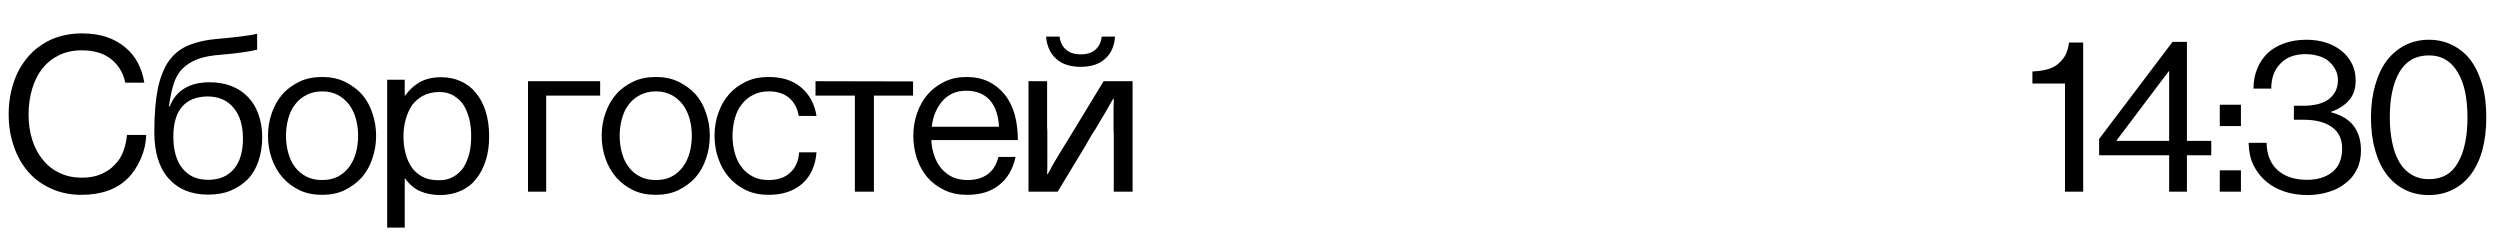
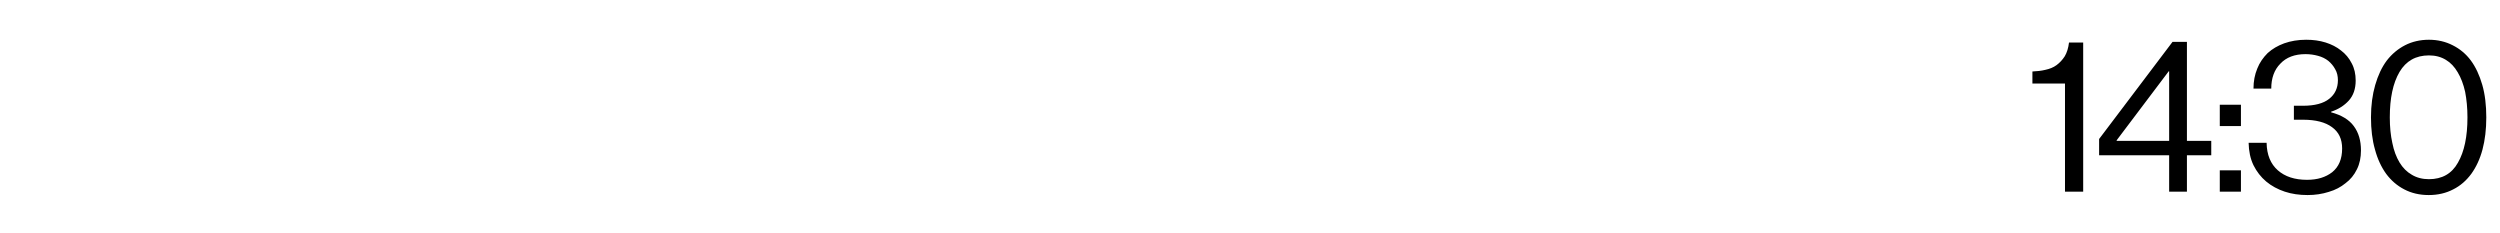
<svg xmlns="http://www.w3.org/2000/svg" width="300" height="28" viewBox="0 0 300 28" fill="none">
-   <path d="M17.316 9.924H15.031C14.803 8.781 14.244 7.842 13.355 7.105C12.467 6.395 11.273 6.039 9.801 6.039C8.785 6.039 7.871 6.242 7.084 6.623C6.297 7.004 5.637 7.537 5.078 8.223C4.545 8.908 4.139 9.721 3.859 10.66C3.58 11.6 3.428 12.615 3.428 13.707C3.428 14.85 3.58 15.891 3.885 16.83C4.189 17.77 4.621 18.557 5.18 19.217C5.738 19.902 6.398 20.41 7.186 20.766C7.973 21.146 8.861 21.324 9.826 21.324C10.715 21.324 11.502 21.172 12.137 20.893C12.771 20.613 13.33 20.258 13.762 19.775C14.219 19.318 14.574 18.785 14.803 18.15C15.031 17.516 15.184 16.881 15.234 16.195H17.545C17.52 17.135 17.316 18.074 16.91 19.014C16.504 19.953 15.971 20.766 15.31 21.426C13.99 22.721 12.137 23.381 9.75 23.381C8.43 23.381 7.236 23.127 6.17 22.645C5.078 22.162 4.164 21.502 3.428 20.664C2.666 19.801 2.082 18.785 1.676 17.592C1.244 16.398 1.041 15.104 1.041 13.707C1.041 12.336 1.244 11.066 1.65 9.873C2.031 8.705 2.615 7.689 3.377 6.801C4.113 5.938 5.053 5.252 6.145 4.744C7.236 4.262 8.455 4.008 9.852 4.008C10.943 4.008 11.934 4.16 12.797 4.439C13.66 4.744 14.396 5.15 15.031 5.684C15.666 6.217 16.174 6.826 16.555 7.562C16.936 8.299 17.189 9.086 17.316 9.924ZM30.857 5.963C29.968 6.191 28.521 6.395 26.489 6.572C25.372 6.648 24.433 6.826 23.697 7.105C22.96 7.385 22.376 7.766 21.894 8.248C21.411 8.73 21.056 9.365 20.827 10.102C20.599 10.838 20.421 11.727 20.269 12.768H20.37C20.751 11.777 21.361 11.066 22.173 10.584C22.986 10.102 23.976 9.873 25.169 9.873C26.134 9.873 26.997 10.025 27.785 10.33C28.546 10.635 29.206 11.066 29.765 11.65C30.298 12.209 30.73 12.895 31.009 13.707C31.314 14.545 31.466 15.459 31.466 16.449C31.466 17.516 31.314 18.48 31.009 19.344C30.73 20.182 30.298 20.918 29.739 21.502C29.155 22.086 28.47 22.543 27.683 22.873C26.896 23.203 25.982 23.355 24.991 23.355C22.935 23.355 21.361 22.695 20.218 21.4C19.076 20.105 18.517 18.252 18.517 15.84C18.517 13.732 18.669 11.98 18.948 10.584C19.253 9.188 19.71 8.07 20.32 7.232C20.954 6.395 21.741 5.785 22.706 5.404C23.646 5.023 24.788 4.77 26.083 4.668C28.394 4.465 29.993 4.262 30.857 4.059V5.963ZM24.89 11.574C23.544 11.6 22.529 12.006 21.843 12.818C21.157 13.605 20.802 14.799 20.802 16.398C20.802 18.023 21.157 19.293 21.894 20.207C22.63 21.121 23.646 21.578 24.991 21.578C26.312 21.578 27.327 21.146 28.064 20.283C28.8 19.42 29.155 18.201 29.155 16.627C29.155 15.053 28.775 13.809 28.013 12.92C27.277 12.031 26.236 11.574 24.89 11.574ZM35.942 22.822C35.155 22.441 34.469 21.934 33.911 21.299C33.352 20.664 32.92 19.902 32.616 19.039C32.311 18.176 32.159 17.262 32.159 16.297C32.159 15.332 32.311 14.418 32.616 13.555C32.92 12.691 33.352 11.93 33.911 11.295C34.469 10.66 35.155 10.178 35.942 9.797C36.729 9.416 37.643 9.238 38.659 9.238C39.649 9.238 40.563 9.416 41.35 9.797C42.137 10.178 42.823 10.66 43.407 11.295C43.965 11.93 44.397 12.691 44.676 13.555C44.981 14.418 45.133 15.332 45.133 16.297C45.133 17.262 44.981 18.176 44.676 19.039C44.397 19.902 43.965 20.664 43.407 21.299C42.823 21.934 42.137 22.441 41.35 22.822C40.563 23.203 39.649 23.381 38.659 23.381C37.643 23.381 36.729 23.203 35.942 22.822ZM36.78 21.197C37.313 21.477 37.948 21.604 38.659 21.604C39.37 21.604 40.005 21.477 40.538 21.197C41.071 20.918 41.502 20.537 41.883 20.055C42.239 19.572 42.518 19.014 42.696 18.379C42.874 17.744 42.975 17.033 42.975 16.297C42.975 15.56 42.874 14.85 42.696 14.215C42.518 13.58 42.239 13.021 41.883 12.539C41.502 12.057 41.071 11.676 40.538 11.396C40.005 11.117 39.37 10.965 38.659 10.965C37.948 10.965 37.313 11.117 36.78 11.396C36.221 11.676 35.764 12.057 35.409 12.539C35.028 13.021 34.774 13.58 34.596 14.215C34.419 14.85 34.317 15.56 34.317 16.297C34.317 17.033 34.419 17.744 34.596 18.379C34.774 19.014 35.028 19.572 35.409 20.055C35.764 20.537 36.221 20.918 36.78 21.197ZM46.461 27.316V9.568H48.568V11.473H48.619C49.101 10.787 49.711 10.229 50.396 9.848C51.082 9.467 51.945 9.264 52.935 9.264C53.773 9.264 54.56 9.416 55.271 9.746C55.982 10.051 56.592 10.508 57.074 11.117C57.582 11.701 57.988 12.438 58.267 13.326C58.547 14.215 58.699 15.23 58.699 16.322C58.699 17.414 58.572 18.379 58.293 19.242C58.014 20.131 57.633 20.867 57.125 21.477C56.642 22.111 56.033 22.568 55.297 22.898C54.56 23.229 53.748 23.406 52.834 23.406C51.92 23.406 51.133 23.254 50.447 22.949C49.762 22.67 49.152 22.162 48.619 21.426H48.568V27.316H46.461ZM49.406 20.08C49.736 20.562 50.193 20.943 50.726 21.223C51.26 21.502 51.894 21.629 52.681 21.629C53.316 21.629 53.9 21.502 54.383 21.223C54.865 20.943 55.271 20.588 55.601 20.131C55.906 19.648 56.135 19.09 56.312 18.455C56.465 17.82 56.541 17.109 56.541 16.348C56.541 15.611 56.465 14.9 56.312 14.266C56.135 13.605 55.906 13.047 55.601 12.565C55.271 12.082 54.865 11.727 54.383 11.447C53.9 11.168 53.342 11.041 52.707 11.041C51.971 11.041 51.336 11.193 50.803 11.473C50.269 11.752 49.812 12.133 49.457 12.615C49.127 13.098 48.873 13.656 48.695 14.291C48.517 14.926 48.416 15.611 48.416 16.348C48.416 17.084 48.492 17.77 48.67 18.404C48.822 19.039 49.076 19.598 49.406 20.08ZM65.543 23H63.36V9.746H72.018V11.473H65.543V23ZM75.986 22.822C75.199 22.441 74.513 21.934 73.955 21.299C73.396 20.664 72.965 19.902 72.66 19.039C72.355 18.176 72.203 17.262 72.203 16.297C72.203 15.332 72.355 14.418 72.66 13.555C72.965 12.691 73.396 11.93 73.955 11.295C74.513 10.66 75.199 10.178 75.986 9.797C76.773 9.416 77.687 9.238 78.703 9.238C79.693 9.238 80.607 9.416 81.394 9.797C82.181 10.178 82.867 10.66 83.451 11.295C84.01 11.93 84.441 12.691 84.72 13.555C85.025 14.418 85.177 15.332 85.177 16.297C85.177 17.262 85.025 18.176 84.72 19.039C84.441 19.902 84.01 20.664 83.451 21.299C82.867 21.934 82.181 22.441 81.394 22.822C80.607 23.203 79.693 23.381 78.703 23.381C77.687 23.381 76.773 23.203 75.986 22.822ZM76.824 21.197C77.357 21.477 77.992 21.604 78.703 21.604C79.414 21.604 80.049 21.477 80.582 21.197C81.115 20.918 81.547 20.537 81.927 20.055C82.283 19.572 82.562 19.014 82.74 18.379C82.918 17.744 83.019 17.033 83.019 16.297C83.019 15.56 82.918 14.85 82.74 14.215C82.562 13.58 82.283 13.021 81.927 12.539C81.547 12.057 81.115 11.676 80.582 11.396C80.049 11.117 79.414 10.965 78.703 10.965C77.992 10.965 77.357 11.117 76.824 11.396C76.265 11.676 75.808 12.057 75.453 12.539C75.072 13.021 74.818 13.58 74.64 14.215C74.463 14.85 74.361 15.56 74.361 16.297C74.361 17.033 74.463 17.744 74.64 18.379C74.818 19.014 75.072 19.572 75.453 20.055C75.808 20.537 76.265 20.918 76.824 21.197ZM97.981 13.91H95.849C95.696 12.996 95.315 12.285 94.706 11.752C94.071 11.219 93.259 10.965 92.243 10.965C91.532 10.965 90.897 11.117 90.364 11.396C89.806 11.676 89.349 12.057 88.993 12.539C88.612 13.021 88.358 13.58 88.181 14.215C88.003 14.85 87.901 15.56 87.901 16.297C87.901 17.033 88.003 17.744 88.181 18.379C88.358 19.014 88.612 19.572 88.993 20.055C89.349 20.537 89.806 20.918 90.364 21.197C90.897 21.477 91.532 21.604 92.243 21.604C93.335 21.604 94.198 21.299 94.833 20.715C95.468 20.131 95.823 19.318 95.899 18.277H97.981C97.855 19.902 97.27 21.146 96.28 22.035C95.265 22.924 93.919 23.381 92.243 23.381C91.228 23.381 90.313 23.203 89.526 22.822C88.739 22.441 88.054 21.934 87.495 21.299C86.936 20.664 86.505 19.902 86.2 19.039C85.895 18.176 85.743 17.262 85.743 16.297C85.743 15.332 85.895 14.418 86.2 13.555C86.505 12.691 86.936 11.93 87.495 11.295C88.054 10.66 88.739 10.178 89.526 9.797C90.313 9.416 91.228 9.238 92.243 9.238C93.843 9.238 95.138 9.645 96.128 10.482C97.118 11.32 97.753 12.463 97.981 13.91ZM109.567 9.771V11.473H104.869V23H102.584V11.473H97.862V9.746L109.567 9.771ZM122.142 16.805H111.757C111.783 17.465 111.91 18.1 112.113 18.684C112.316 19.268 112.595 19.801 112.976 20.232C113.357 20.664 113.789 20.994 114.296 21.248C114.83 21.477 115.414 21.604 116.099 21.604C117.089 21.604 117.876 21.375 118.511 20.918C119.146 20.461 119.578 19.775 119.806 18.836H121.863C121.558 20.283 120.898 21.426 119.882 22.213C118.892 23 117.623 23.381 116.099 23.381C115.058 23.381 114.144 23.203 113.357 22.822C112.544 22.441 111.859 21.934 111.3 21.299C110.767 20.664 110.335 19.902 110.031 19.039C109.751 18.176 109.599 17.262 109.599 16.297C109.599 15.332 109.751 14.418 110.056 13.555C110.361 12.691 110.793 11.93 111.351 11.295C111.91 10.66 112.57 10.178 113.357 9.797C114.144 9.416 115.007 9.238 115.972 9.238C116.962 9.238 117.851 9.416 118.638 9.797C119.4 10.178 120.035 10.685 120.568 11.346C121.101 12.006 121.482 12.793 121.761 13.732C122.015 14.672 122.142 15.688 122.142 16.805ZM112.24 13.504C112.011 14.037 111.884 14.596 111.808 15.205H119.882C119.806 13.859 119.451 12.793 118.791 12.031C118.105 11.27 117.166 10.889 115.972 10.889C115.337 10.889 114.779 10.99 114.296 11.219C113.814 11.447 113.408 11.752 113.078 12.133C112.748 12.514 112.468 12.971 112.24 13.504ZM125.653 20.893H125.729C126.136 20.105 126.618 19.268 127.202 18.328C127.786 17.389 128.395 16.398 129.055 15.307L132.432 9.746H135.911V23H133.651V16.068C133.626 15.738 133.626 15.434 133.626 15.129V13.021C133.651 12.641 133.651 12.234 133.651 11.854H133.575C133.296 12.336 132.991 12.869 132.636 13.504C132.255 14.113 131.874 14.773 131.442 15.51C131.239 15.815 131.036 16.119 130.858 16.424C130.68 16.754 130.477 17.084 130.3 17.414L126.923 23H123.419V9.746H125.653V14.824C125.653 15.154 125.653 15.459 125.679 15.764V19.725C125.679 20.105 125.679 20.512 125.653 20.893ZM132.204 4.389H133.804C133.727 5.531 133.321 6.445 132.585 7.08C131.874 7.715 130.909 8.02 129.69 8.02C128.446 8.02 127.481 7.715 126.77 7.08C126.034 6.445 125.628 5.531 125.526 4.389H127.151C127.227 5.074 127.507 5.607 127.938 5.963C128.37 6.344 128.954 6.521 129.69 6.521C130.427 6.521 131.011 6.344 131.442 5.963C131.874 5.607 132.128 5.074 132.204 4.389Z" fill="black" />
  <path d="M247.799 10.025H243.889V8.578C244.422 8.553 244.955 8.502 245.463 8.375C245.945 8.273 246.402 8.096 246.783 7.816C247.164 7.537 247.494 7.182 247.773 6.75C248.027 6.318 248.205 5.76 248.281 5.1H249.982V23H247.799V10.025ZM260.298 18.633H251.894V16.678L260.704 5.023H262.431V16.906H265.351V18.633H262.431V23H260.298V18.633ZM254.001 16.906H260.298V8.553H260.247L254.001 16.83V16.906ZM268.913 23H266.374V20.436H268.913V23ZM268.913 15.129H266.374V12.565H268.913V15.129ZM276.918 23.406C275.928 23.406 275.014 23.279 274.176 23C273.338 22.721 272.576 22.314 271.941 21.781C271.306 21.248 270.799 20.588 270.418 19.826C270.037 19.039 269.859 18.15 269.834 17.135H271.992C272.017 18.582 272.474 19.674 273.338 20.436C274.201 21.197 275.369 21.578 276.842 21.578C278.086 21.578 279.076 21.273 279.863 20.664C280.65 20.029 281.056 19.09 281.056 17.82C281.056 16.678 280.65 15.84 279.838 15.256C279.051 14.672 277.883 14.367 276.385 14.367H275.267V12.691H276.359C277.756 12.691 278.822 12.412 279.508 11.854C280.193 11.32 280.549 10.559 280.549 9.619C280.549 9.137 280.447 8.68 280.219 8.299C280.015 7.918 279.736 7.588 279.406 7.309C279.051 7.029 278.644 6.826 278.162 6.699C277.705 6.572 277.197 6.496 276.664 6.496C275.369 6.496 274.353 6.877 273.642 7.639C272.906 8.375 272.551 9.391 272.551 10.635H270.418C270.418 9.746 270.57 8.959 270.875 8.223C271.154 7.512 271.586 6.902 272.119 6.369C272.678 5.861 273.338 5.48 274.099 5.201C274.887 4.922 275.75 4.77 276.74 4.77C277.578 4.77 278.34 4.871 279.076 5.1C279.787 5.328 280.396 5.633 280.93 6.064C281.463 6.471 281.894 6.979 282.199 7.588C282.529 8.197 282.681 8.883 282.681 9.67C282.681 10.66 282.402 11.473 281.844 12.082C281.31 12.666 280.599 13.123 279.736 13.402V13.479C280.98 13.809 281.894 14.367 282.453 15.129C283.037 15.916 283.316 16.881 283.316 18.049C283.316 18.887 283.164 19.648 282.834 20.309C282.504 20.994 282.047 21.553 281.463 21.984C280.904 22.441 280.244 22.797 279.457 23.025C278.67 23.279 277.806 23.406 276.918 23.406ZM291.448 23.406C290.357 23.406 289.366 23.178 288.503 22.721C287.665 22.289 286.929 21.654 286.345 20.867C285.761 20.055 285.304 19.09 284.999 17.947C284.669 16.805 284.517 15.51 284.517 14.088C284.517 12.641 284.694 11.346 285.025 10.203C285.355 9.061 285.812 8.07 286.421 7.258C287.03 6.471 287.767 5.861 288.605 5.43C289.443 4.998 290.407 4.77 291.474 4.77C292.515 4.77 293.48 4.998 294.318 5.43C295.181 5.861 295.917 6.471 296.501 7.258C297.085 8.045 297.542 9.035 297.872 10.178C298.202 11.32 298.355 12.641 298.355 14.088C298.355 15.51 298.202 16.805 297.898 17.947C297.593 19.09 297.136 20.055 296.552 20.867C295.968 21.654 295.257 22.289 294.394 22.721C293.53 23.178 292.54 23.406 291.448 23.406ZM291.474 21.502C293.048 21.502 294.216 20.842 294.952 19.521C295.714 18.201 296.095 16.398 296.095 14.088C296.095 12.945 295.993 11.93 295.816 11.016C295.612 10.102 295.308 9.314 294.927 8.68C294.546 8.02 294.064 7.512 293.505 7.182C292.921 6.826 292.261 6.648 291.474 6.648C289.9 6.648 288.732 7.309 287.944 8.629C287.157 9.975 286.776 11.777 286.776 14.088C286.776 15.23 286.878 16.246 287.081 17.16C287.259 18.074 287.564 18.861 287.944 19.496C288.325 20.131 288.833 20.639 289.417 20.969C290.001 21.324 290.687 21.502 291.474 21.502Z" fill="black" />
</svg>